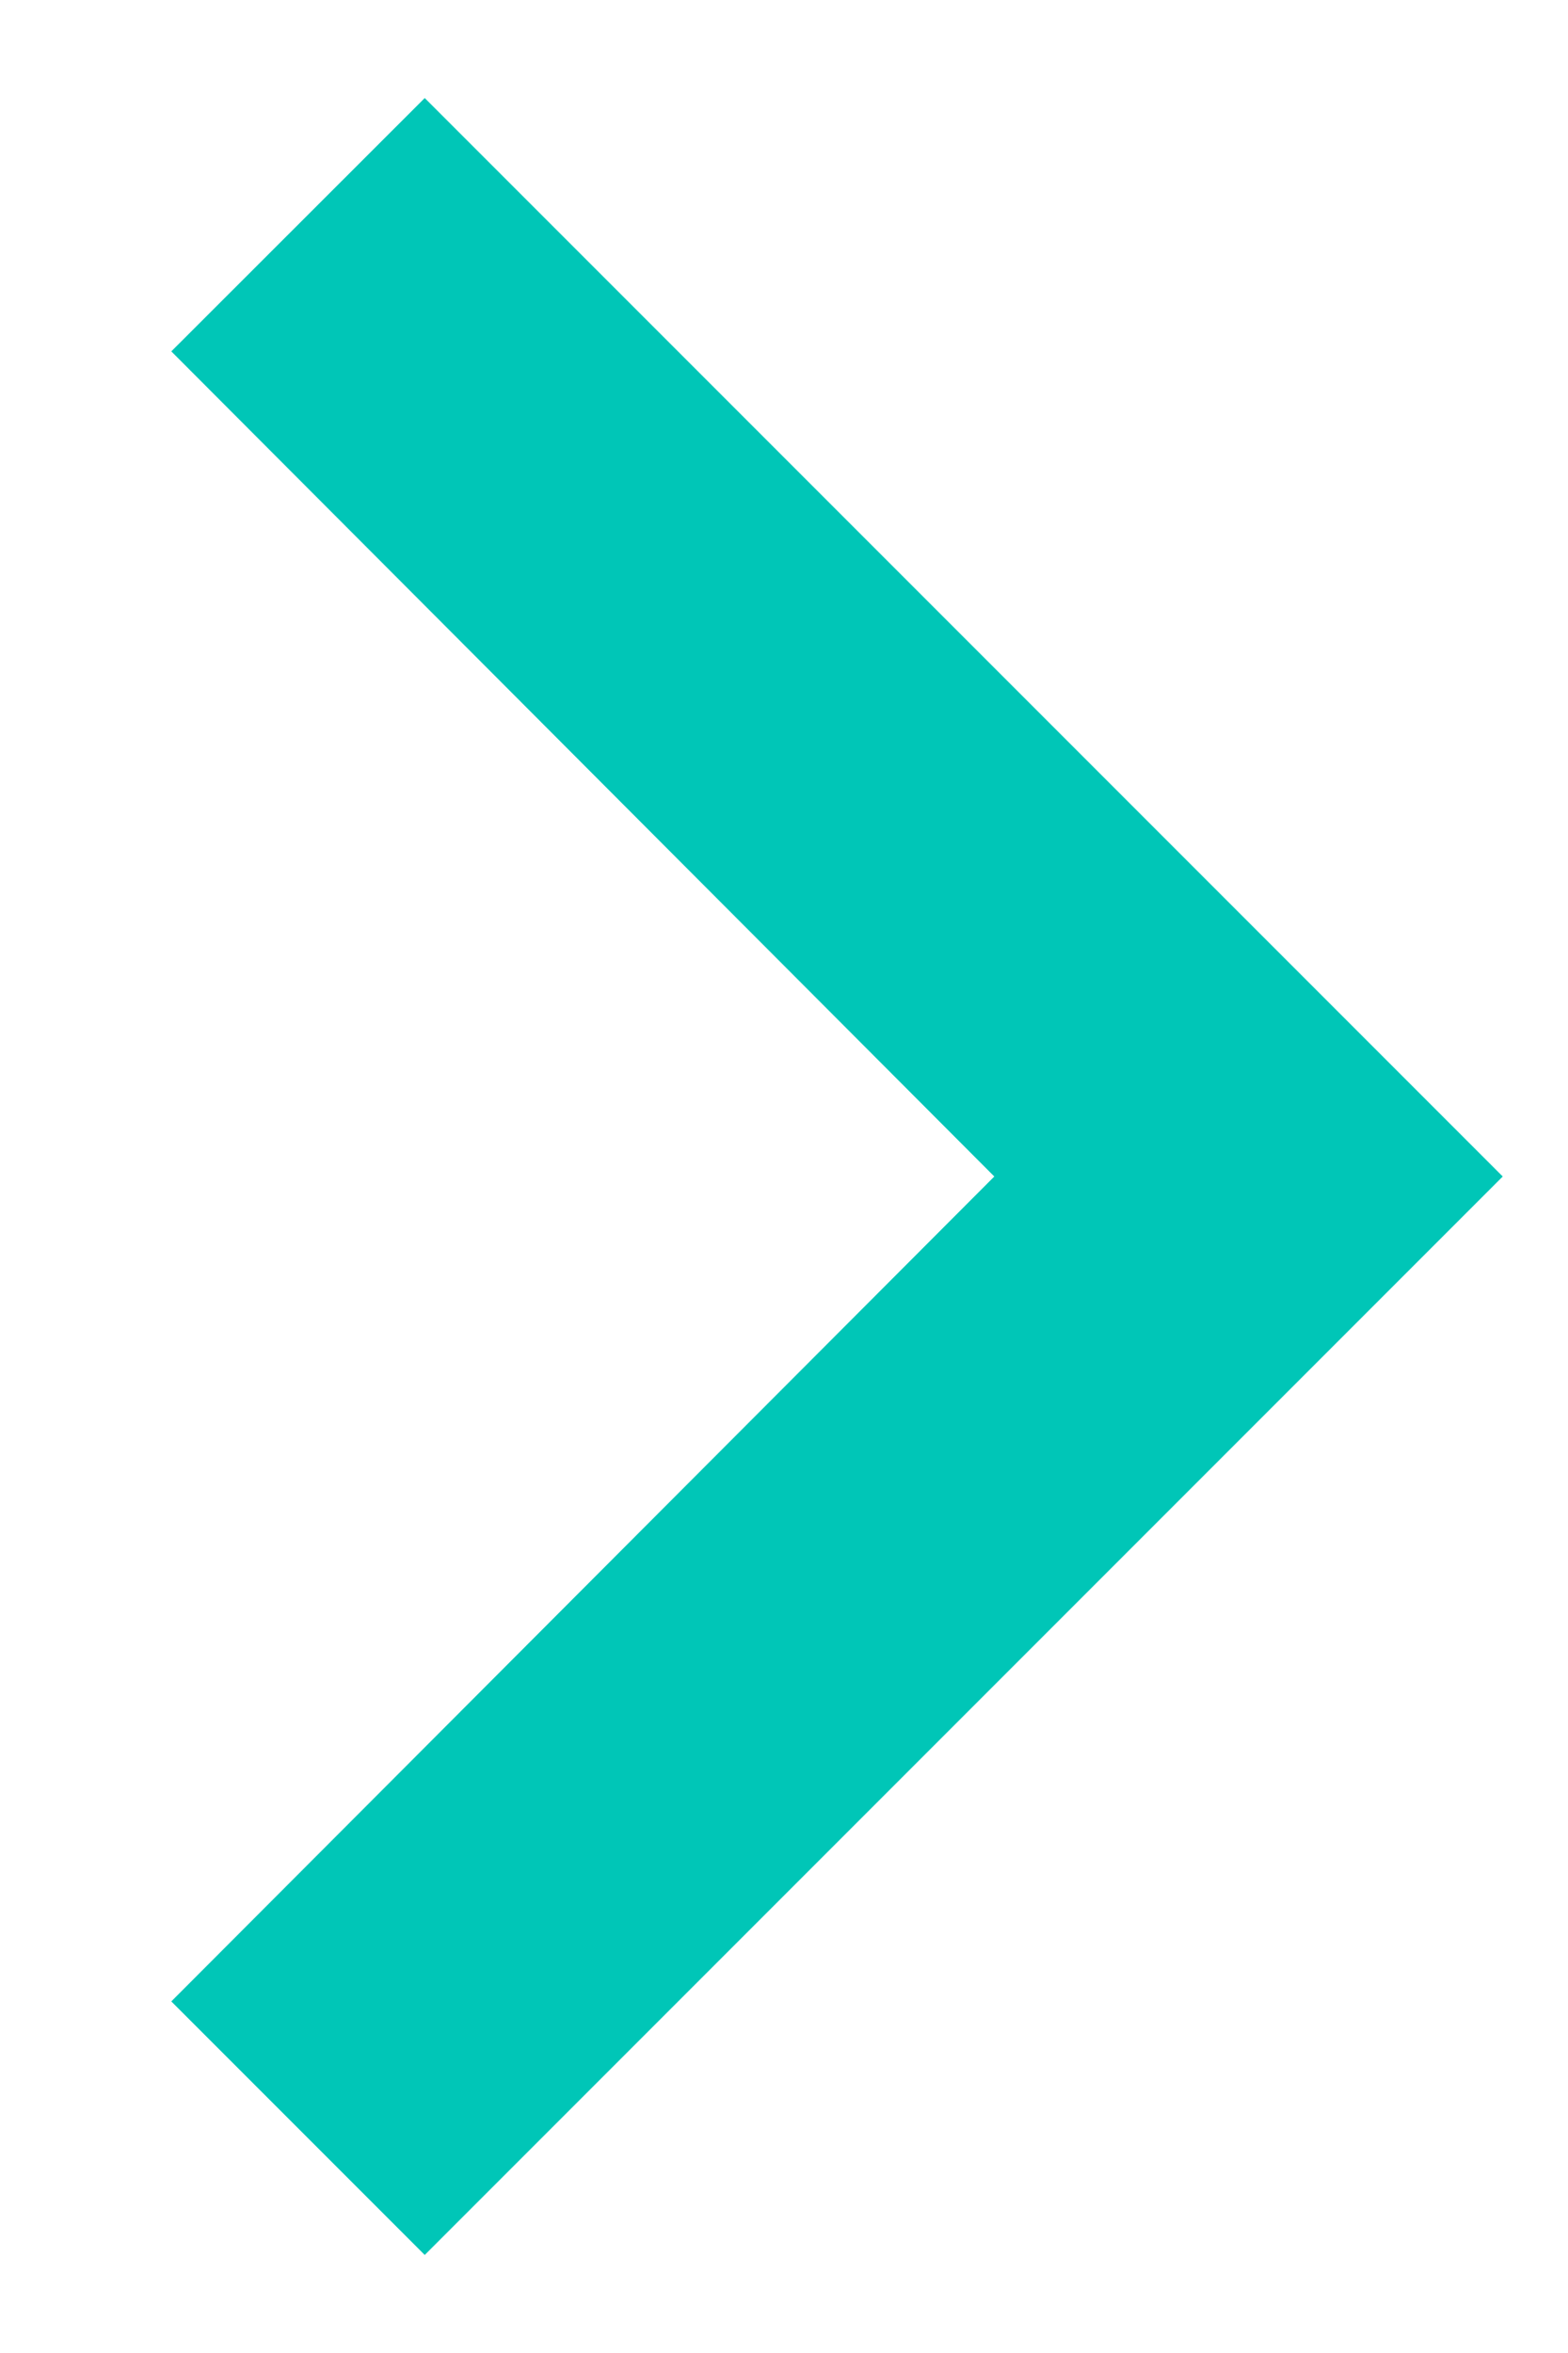
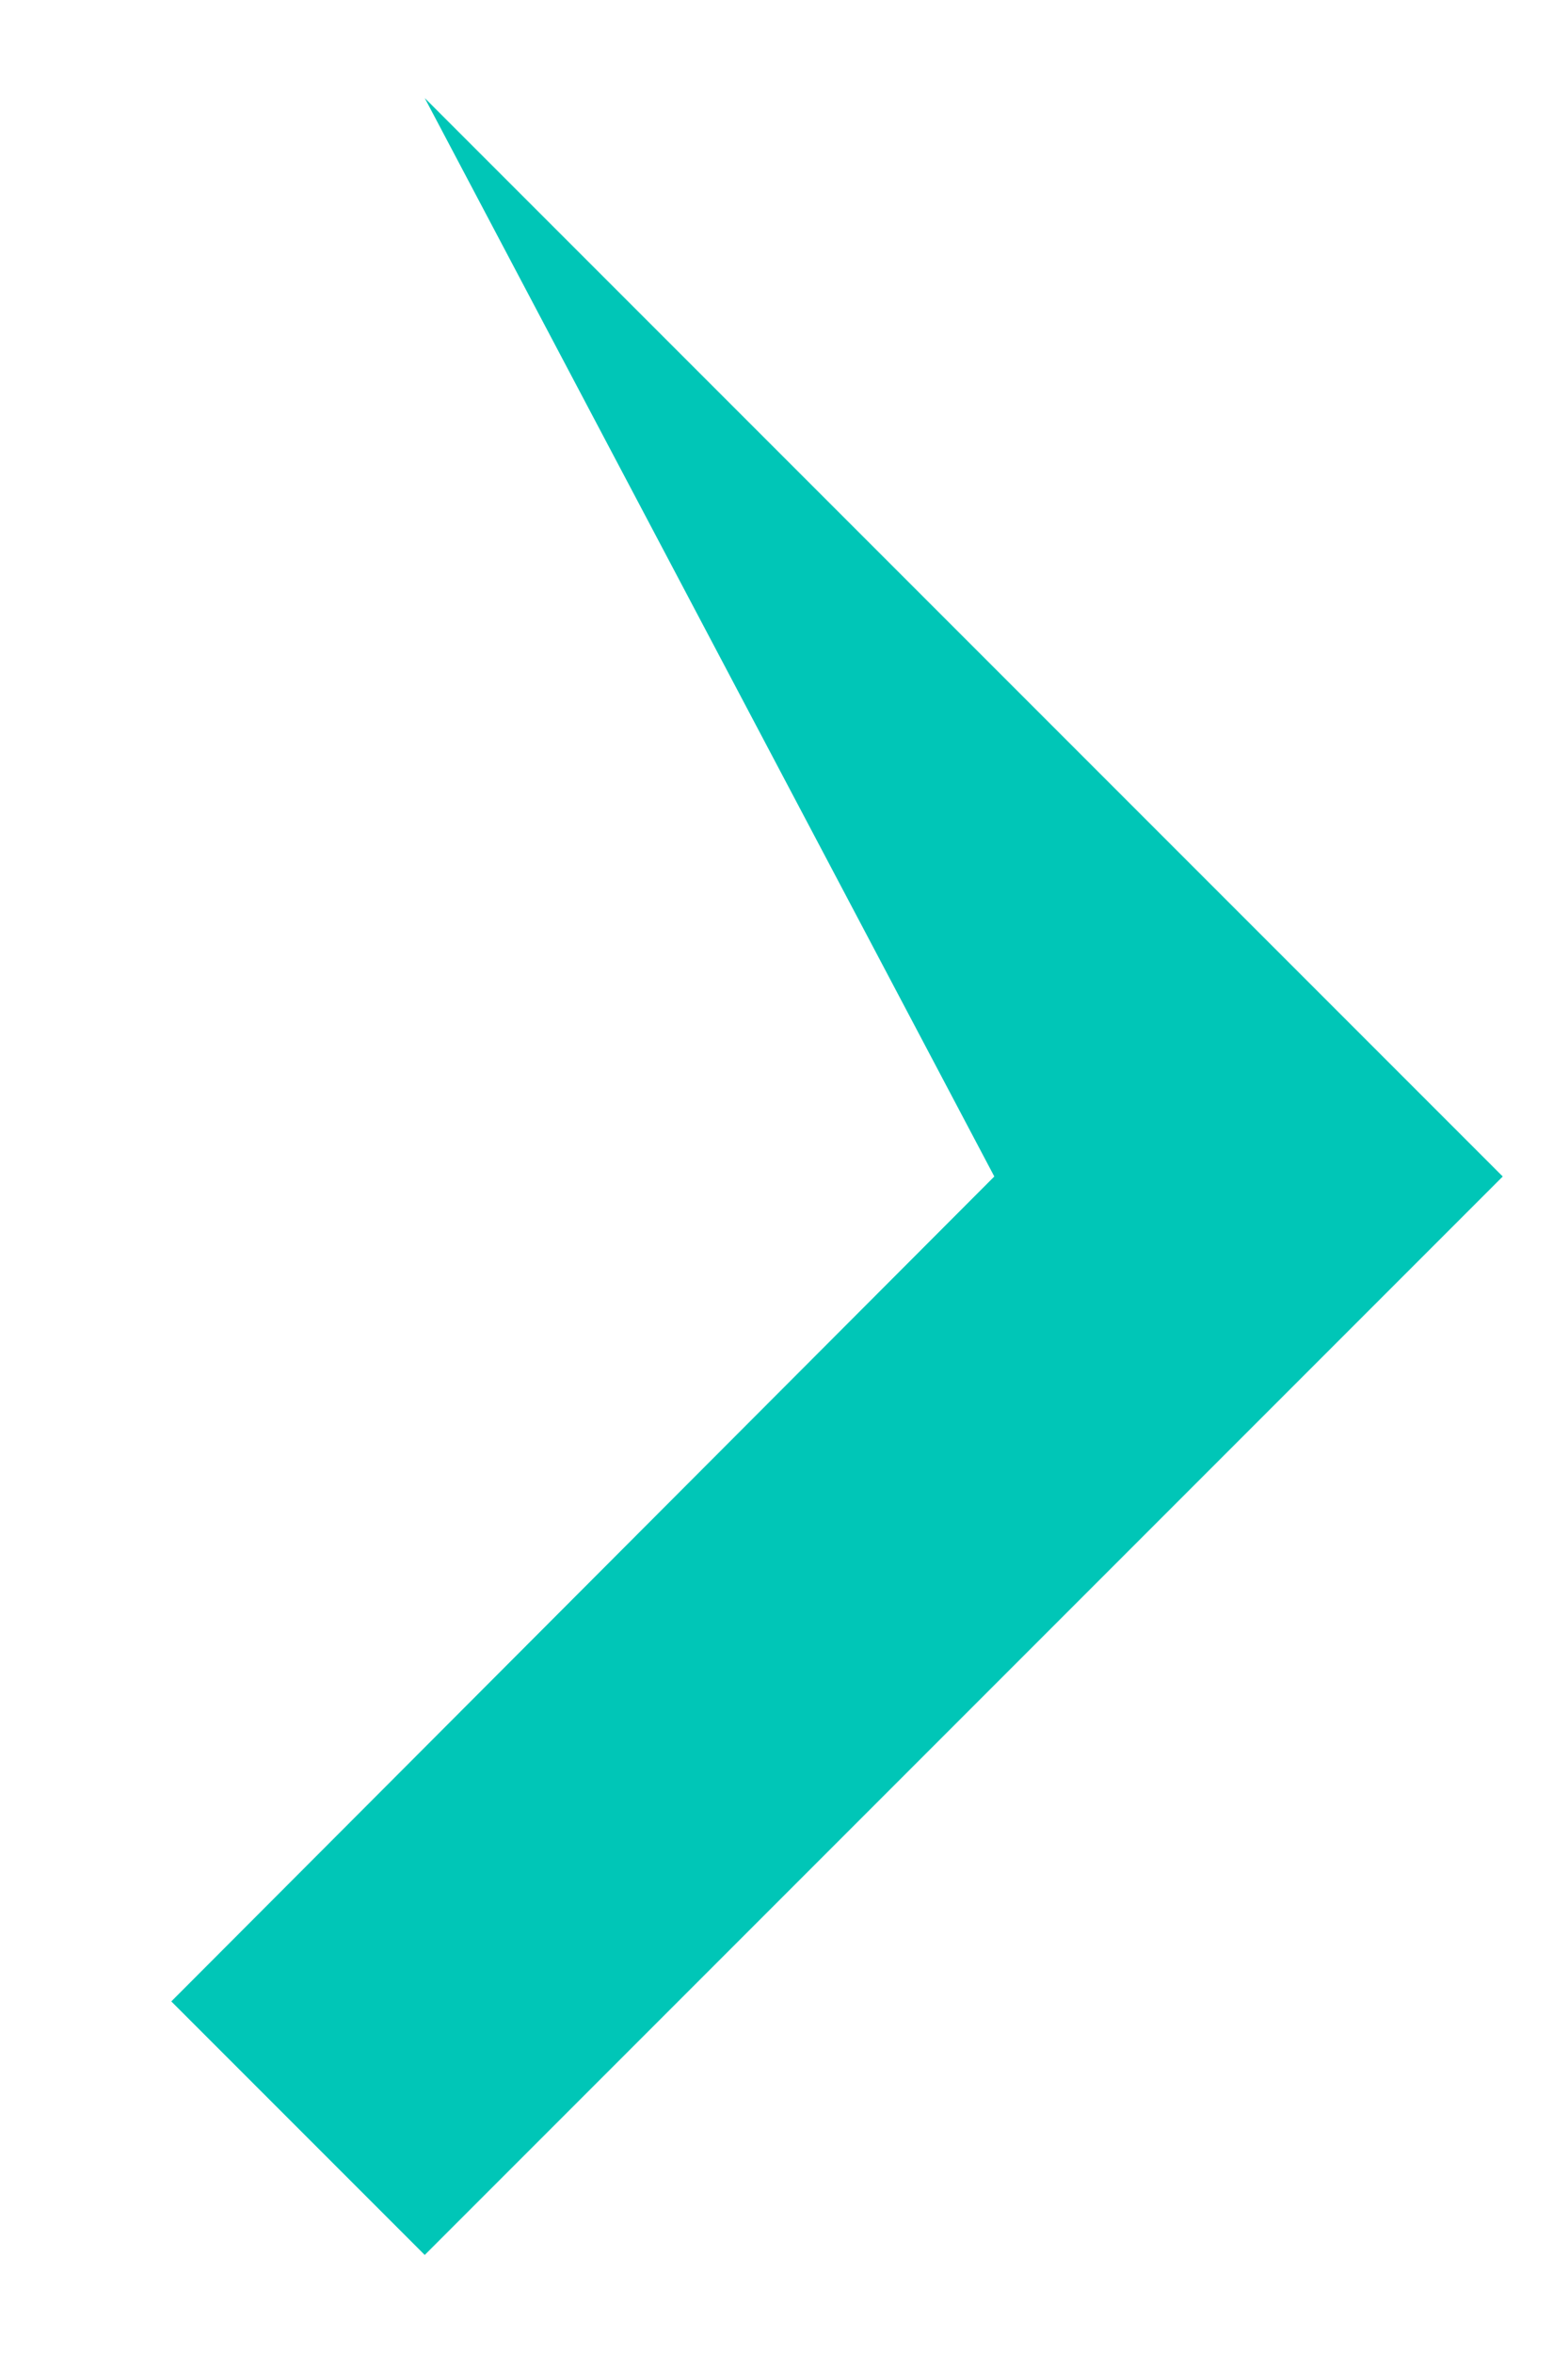
<svg xmlns="http://www.w3.org/2000/svg" width="8" height="12" viewBox="0 0 8 12" fill="none">
-   <path d="M0.874 10.207L5.073 6L0.874 1.792L2.167 0.5L7.667 6L2.167 11.5L0.874 10.207Z" fill="#00C6B7" />
+   <path d="M0.874 10.207L5.073 6L2.167 0.5L7.667 6L2.167 11.5L0.874 10.207Z" fill="#00C6B7" />
</svg>